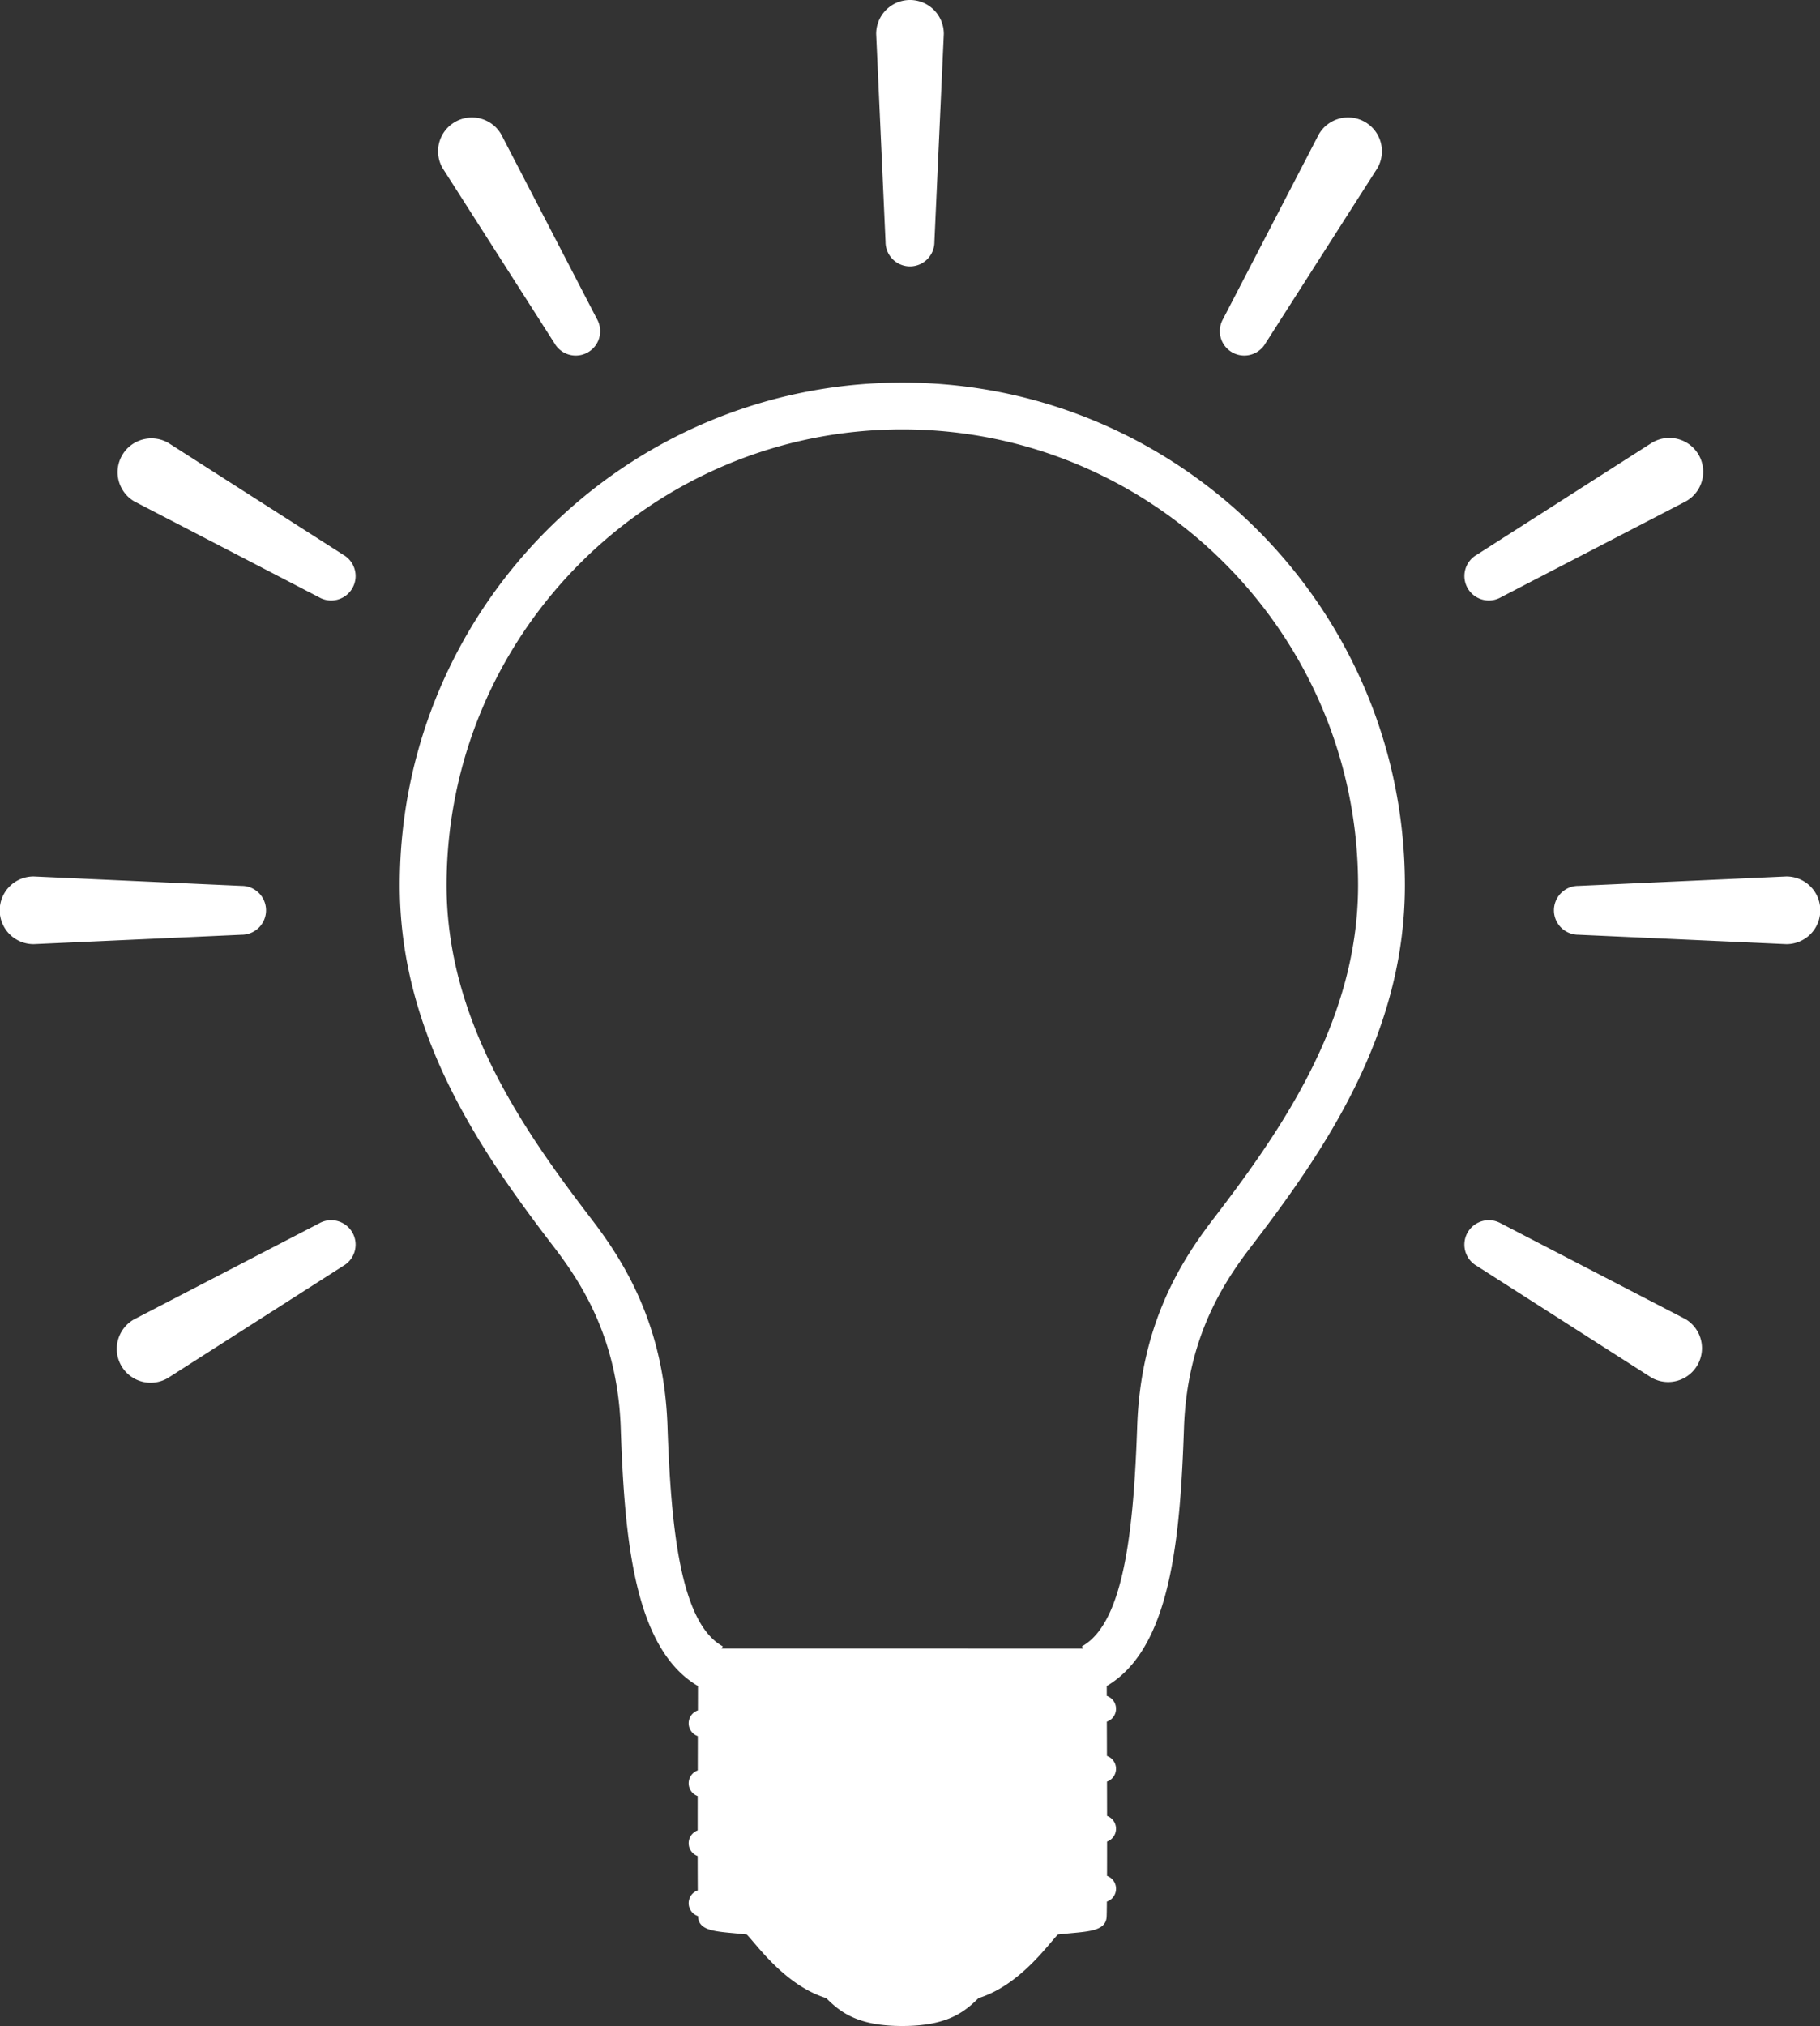
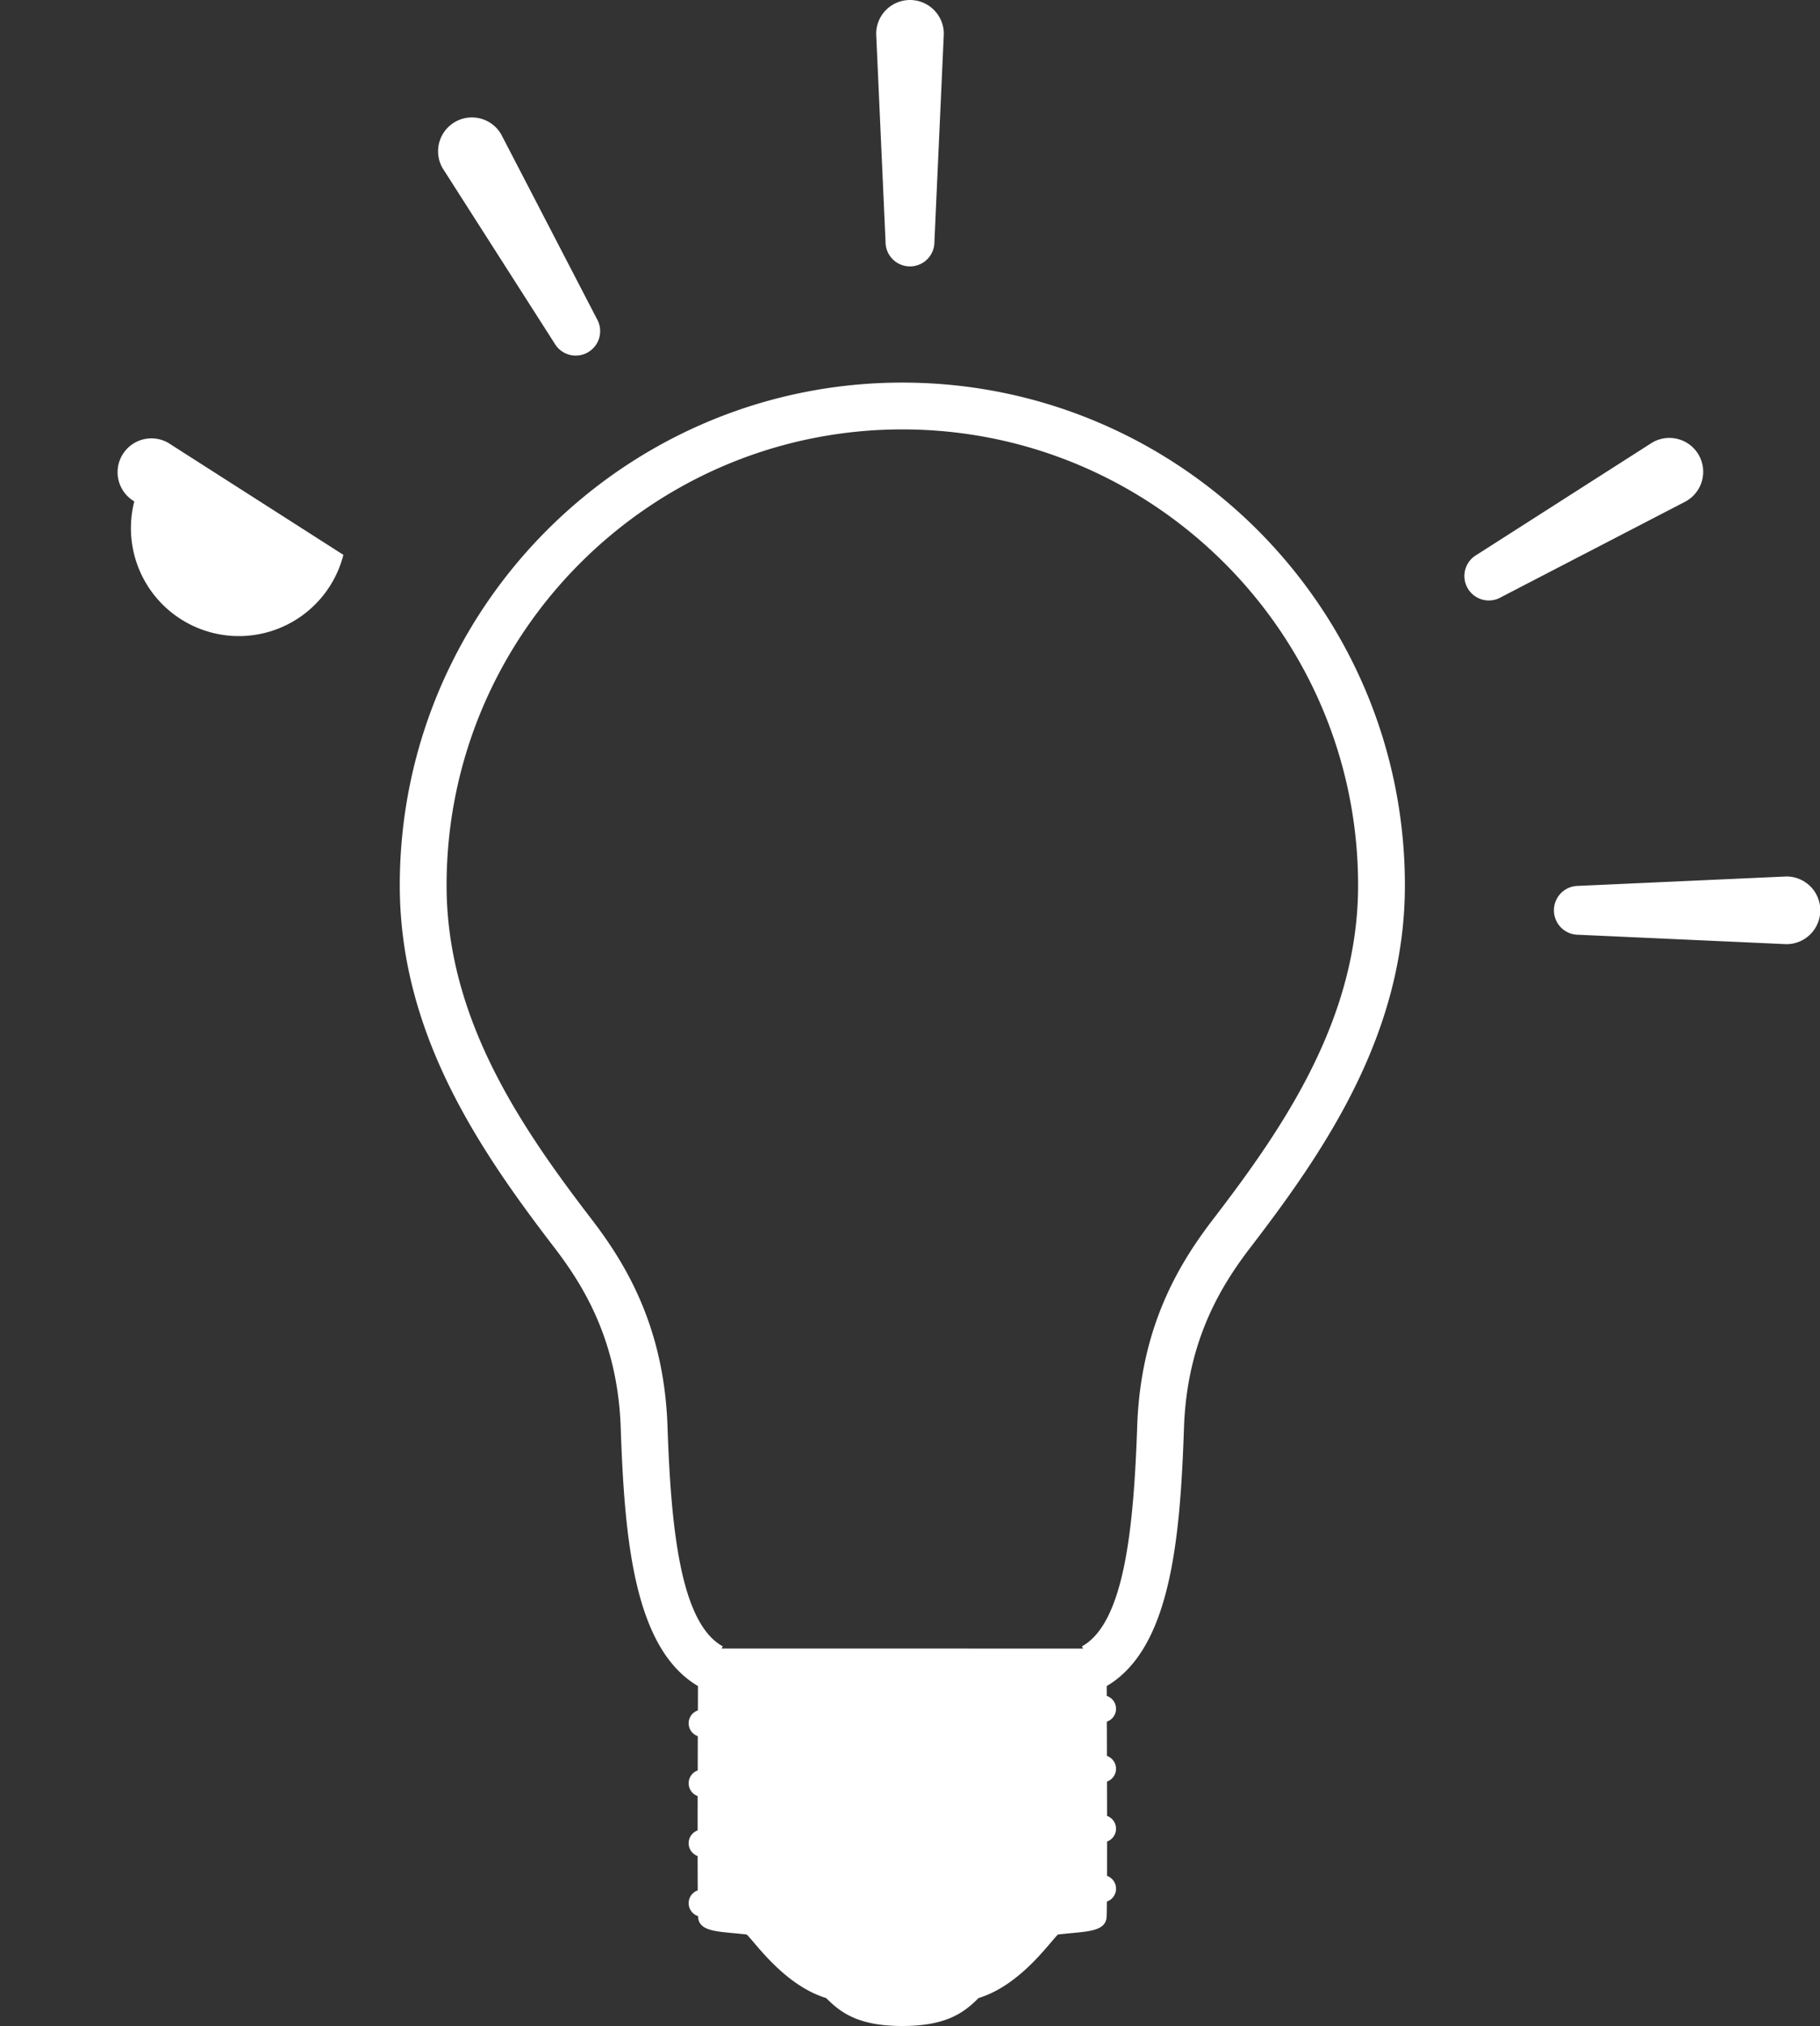
<svg xmlns="http://www.w3.org/2000/svg" id="_6" data-name="6" viewBox="0 0 715.313 796">
  <rect x="0" y="0" width="715.313" height="796" fill="#333333" stroke="none" />
  <defs>
    <style>.cls-1{fill:#fff;}</style>
  </defs>
  <path class="cls-1" d="M356.436,152.317c-108.906,0-197.514,88.607-197.514,197.524,0,58.282,31.372,104.043,60.778,142.362,11.5,15.012,24.877,36.607,26.055,70.727,1.5,43.255,5.1,86.637,30.353,101.5,0,2.893-.01,6.115-.02,9.571a5.349,5.349,0,0,0-.04,10.119c0,4.349-.021,8.878-.021,13.462a5.352,5.352,0,0,0-.03,10.085c-.01,4.594-.01,9.132-.01,13.481a5.358,5.358,0,0,0,0,10.076c0,5.1.021,9.695.04,13.481a5.337,5.337,0,0,0,.119,10.115c.01.15.02.28.02.384.408,6.235,9.147,5.611,19.132,6.863,3.741,3.74,14.982,19.965,31.2,24.957C332.107,792.633,338.97,798,356.436,798s24.349-5.367,29.965-10.979c16.209-4.992,27.441-21.216,31.181-24.957,9.986-1.252,18.723-.628,19.142-6.863.05-.763.09-2.912.11-6.09a5.354,5.354,0,0,0,.05-10.1c.02-4.03.02-8.593.02-13.486a5.358,5.358,0,0,0,0-10.069c-.01-4.419-.02-8.948-.03-13.481a5.352,5.352,0,0,0-.021-10.089c-.009-4.654-.02-9.183-.04-13.456a5.343,5.343,0,0,0-.019-10.119c-.01-1.353-.01-2.649-.01-3.886,25.257-14.863,28.868-58.244,30.354-101.5,1.177-34.11,14.543-55.715,26.055-70.727,29.406-38.319,60.767-84.079,60.767-142.362C553.959,240.924,465.352,152.317,356.436,152.317ZM382.241,649.7H285.4l.479-.853C269.075,639.622,265.5,601.8,264.138,562.3c-1.348-39.331-16.669-64.109-29.856-81.3-27.56-35.92-56.966-78.637-56.966-131.16,0-98.773,80.357-179.13,179.119-179.13,98.782,0,179.13,80.357,179.13,179.13,0,52.523-29.4,95.24-56.957,131.16-13.187,17.187-28.508,41.964-29.855,81.3-1.367,39.5-4.938,77.325-21.745,86.552l.469.853H382.241Z" transform="translate(-1.796 -2)" />
  <path class="cls-1" d="M359.458,2a13.3,13.3,0,0,0-13.3,13.3l3.681,81.665a9.606,9.606,0,1,0,19.211,0L372.744,15.3A13.3,13.3,0,0,0,359.458,2Z" transform="translate(-1.796 -2)" />
  <path class="cls-1" d="M198.781,54.786a13.293,13.293,0,1,0-23.022,13.3l44.03,68.882a9.606,9.606,0,0,0,16.638-9.605Z" transform="translate(-1.796 -2)" />
-   <path class="cls-1" d="M136.758,220,67.881,175.968A13.3,13.3,0,0,0,54.575,199l72.577,37.641A9.606,9.606,0,0,0,136.758,220Z" transform="translate(-1.796 -2)" />
-   <path class="cls-1" d="M664.331,520.322l-72.587-37.631a9.6,9.6,0,0,0-9.6,16.633l68.877,44.024a13.3,13.3,0,0,0,13.305-23.026Z" transform="translate(-1.796 -2)" />
-   <path class="cls-1" d="M106.364,359.656a9.6,9.6,0,0,0-9.607-9.6l-81.665-3.691a13.295,13.295,0,1,0,0,26.589l81.665-3.692A9.6,9.6,0,0,0,106.364,359.656Z" transform="translate(-1.796 -2)" />
+   <path class="cls-1" d="M136.758,220,67.881,175.968A13.3,13.3,0,0,0,54.575,199A9.606,9.606,0,0,0,136.758,220Z" transform="translate(-1.796 -2)" />
  <path class="cls-1" d="M703.813,346.364l-81.675,3.691a9.6,9.6,0,0,0,0,19.206l81.675,3.692a13.295,13.295,0,1,0,0-26.589Z" transform="translate(-1.796 -2)" />
-   <path class="cls-1" d="M127.151,482.691,54.574,520.322A13.3,13.3,0,1,0,67.88,543.349l68.877-44.024a9.6,9.6,0,1,0-9.606-16.634Z" transform="translate(-1.796 -2)" />
  <path class="cls-1" d="M591.745,236.631,664.332,199a13.3,13.3,0,1,0-13.306-23.027L582.149,220a9.6,9.6,0,0,0,9.6,16.634Z" transform="translate(-1.796 -2)" />
-   <path class="cls-1" d="M538.279,49.925a13.287,13.287,0,0,0-18.154,4.862L482.479,127.36a9.606,9.606,0,0,0,16.638,9.605l44.03-68.882A13.286,13.286,0,0,0,538.279,49.925Z" transform="translate(-1.796 -2)" />
</svg>